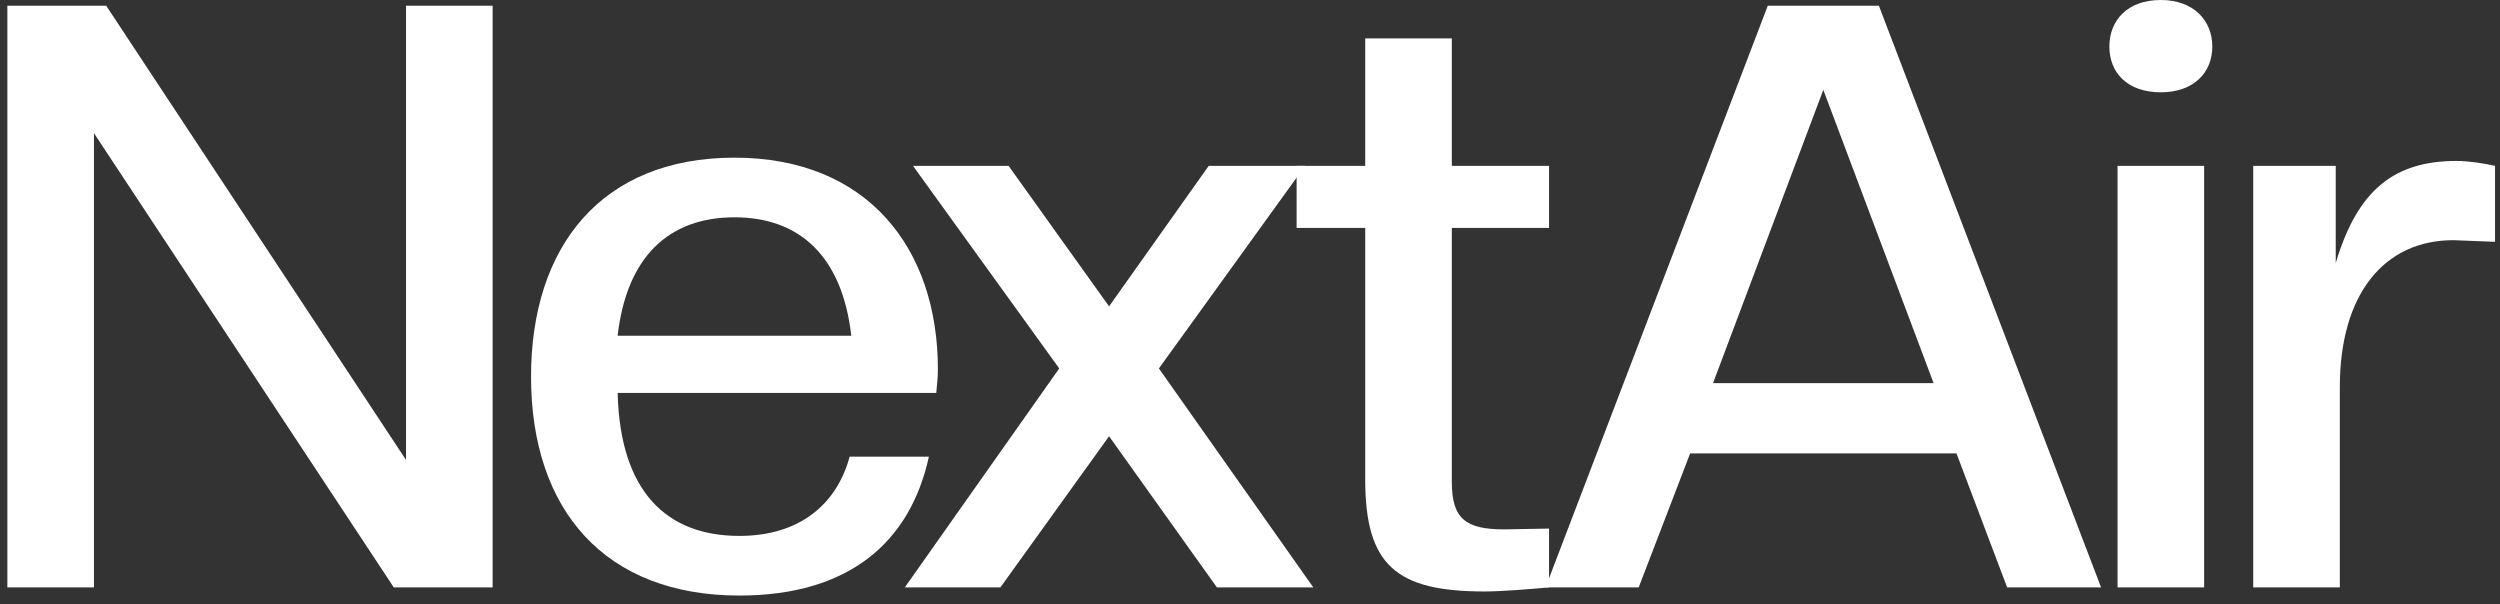
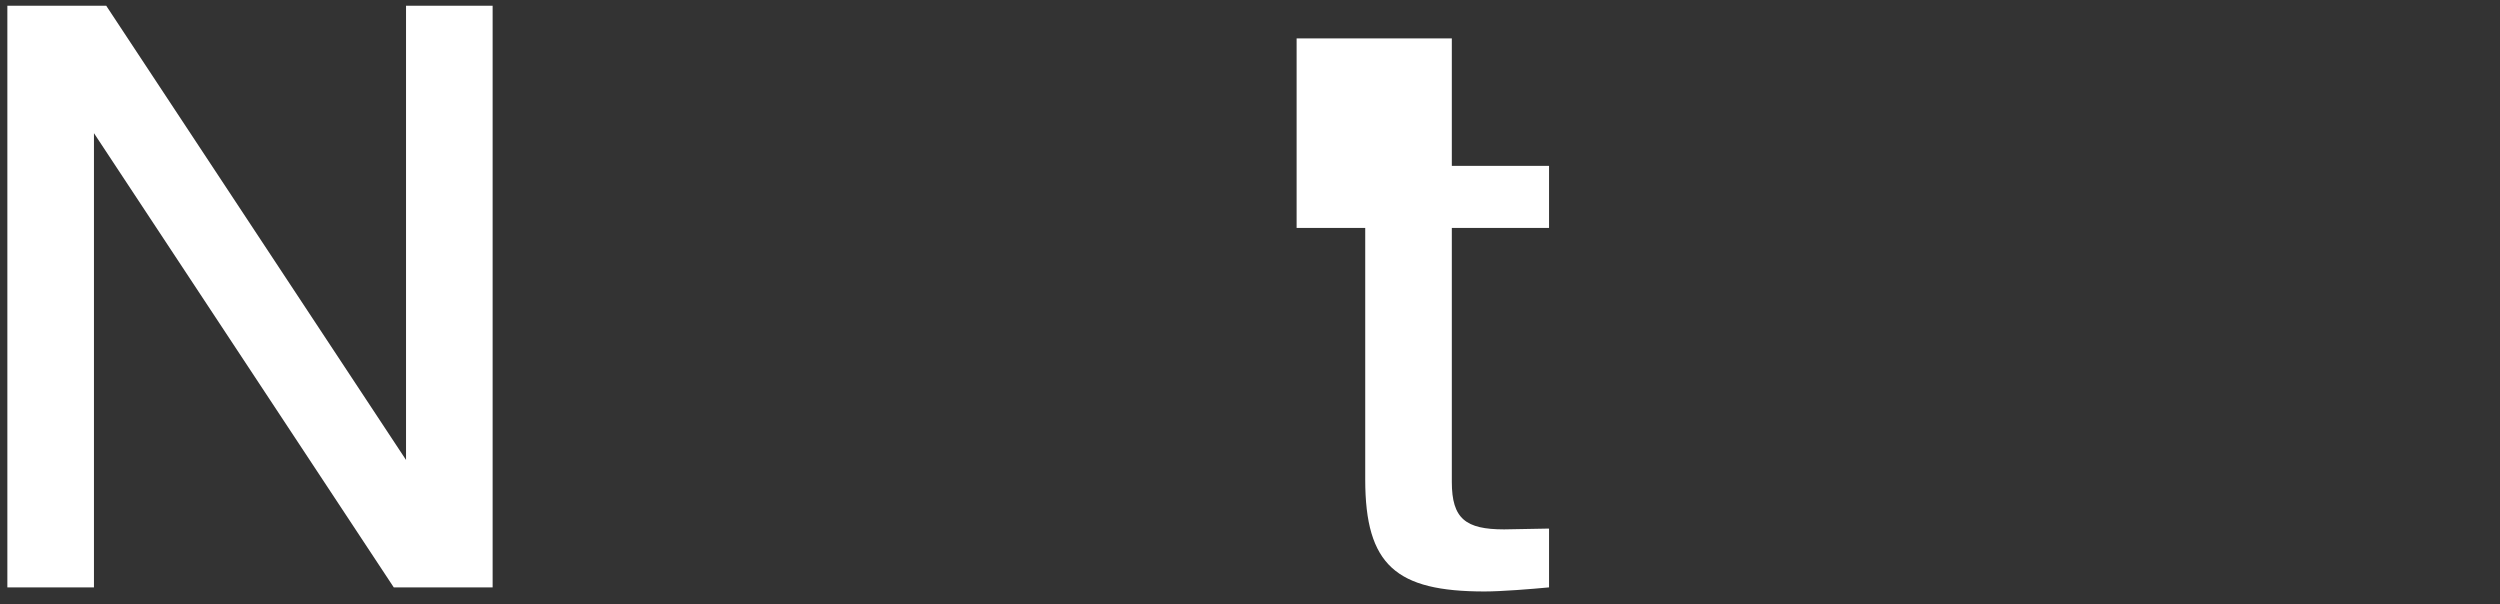
<svg xmlns="http://www.w3.org/2000/svg" width="211" height="51" viewBox="0 0 211 51" fill="none">
  <rect x="0" y="0" width="211" height="51" fill="#333333" stroke="none" />
-   <path d="M197.481 49.575H190.172V13.997H197.136V22.202C198.998 15.927 202.169 13.583 207.34 13.583C208.306 13.583 209.685 13.79 210.581 13.997V20.409L207.065 20.271C201.273 20.271 197.481 24.753 197.481 32.682V49.575Z" fill="white" />
-   <path d="M186.029 49.575H178.721V13.997H186.029V49.575ZM182.375 7.791C179.548 7.791 178.031 6.137 178.031 3.93C178.031 1.724 179.548 0 182.375 0C185.133 0 186.719 1.724 186.719 3.93C186.719 6.137 185.133 7.791 182.375 7.791Z" fill="white" />
-   <path d="M177.331 49.575H169.402L165.127 38.267H142.649L138.306 49.575H130.445L149.2 0.483H158.577L177.331 49.575ZM163.197 32.338L153.888 7.585L144.58 32.338H163.197Z" fill="white" />
-   <path d="M125.292 49.92C117.846 49.92 115.225 47.713 115.225 40.474V19.237H109.434V13.997H115.225V3.241H122.534V13.997H130.739V19.237H122.534V40.681C122.534 43.783 123.706 44.68 126.947 44.68L130.739 44.611V49.575C129.291 49.713 126.74 49.92 125.292 49.92Z" fill="white" />
-   <path d="M110.842 49.575H102.706L93.605 36.819L84.434 49.575H76.367L89.399 31.096L77.057 13.997H85.124L93.605 25.856L102.017 13.997H110.153L97.811 31.096L110.842 49.575Z" fill="white" />
-   <path d="M62.403 50.264C51.095 50.264 44.82 43.094 44.82 31.786C44.82 20.823 50.75 13.307 61.989 13.307C73.228 13.307 79.157 20.961 79.157 31.165C79.157 31.855 79.088 32.475 79.02 33.165H52.129C52.336 41.577 56.335 45.231 62.403 45.231C67.436 45.231 70.608 42.611 71.711 38.543H78.399C76.813 45.783 71.642 50.264 62.403 50.264ZM61.989 18.341C56.473 18.341 52.888 21.65 52.129 28.338H71.849C71.09 21.65 67.505 18.341 61.989 18.341Z" fill="white" />
+   <path d="M125.292 49.92C117.846 49.92 115.225 47.713 115.225 40.474V19.237H109.434V13.997V3.241H122.534V13.997H130.739V19.237H122.534V40.681C122.534 43.783 123.706 44.68 126.947 44.68L130.739 44.611V49.575C129.291 49.713 126.74 49.92 125.292 49.92Z" fill="white" />
  <path d="M41.578 49.575H33.234L7.93 11.239V49.575H0.621V0.483H8.964L34.269 38.819V0.483H41.578V49.575Z" fill="white" />
</svg>